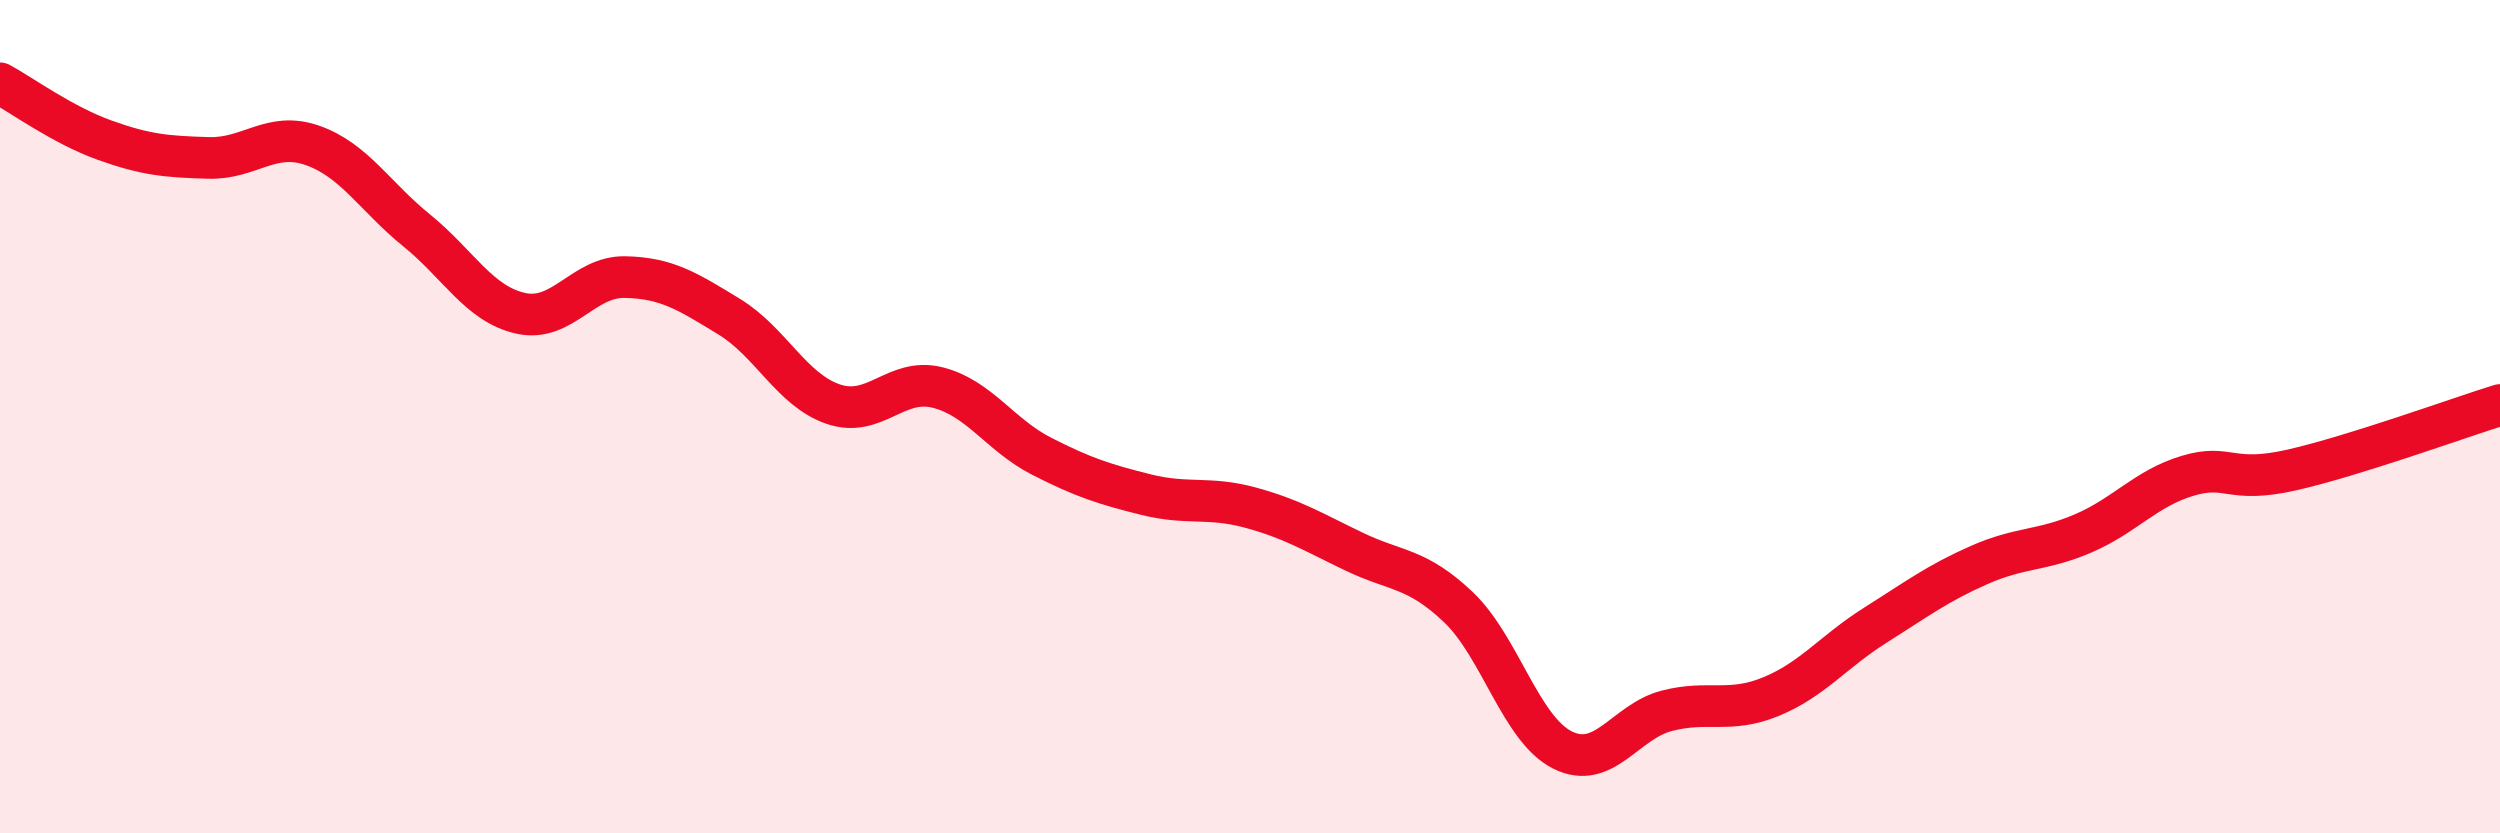
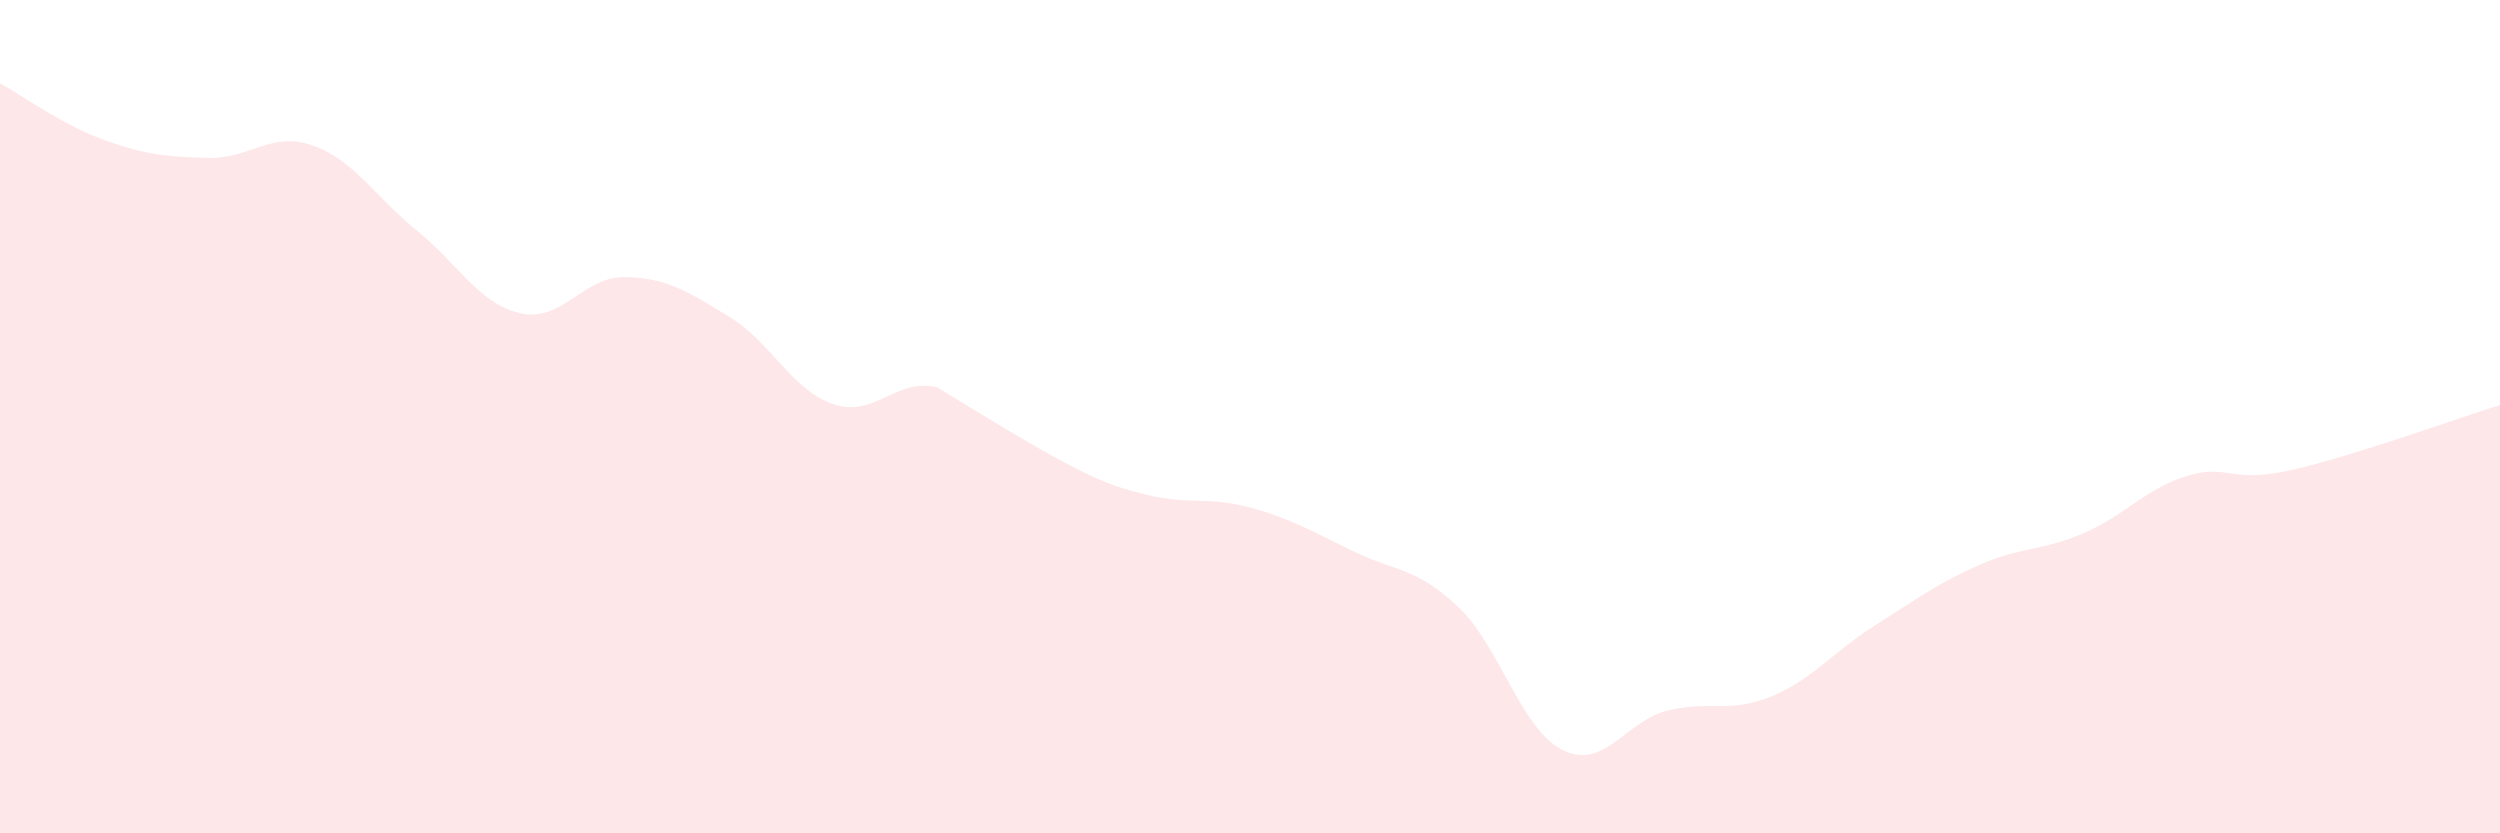
<svg xmlns="http://www.w3.org/2000/svg" width="60" height="20" viewBox="0 0 60 20">
-   <path d="M 0,2 C 0.5,2.27 1.5,3 2.5,3.36 C 3.5,3.72 4,3.76 5,3.79 C 6,3.82 6.5,3.14 7.5,3.49 C 8.5,3.84 9,4.72 10,5.53 C 11,6.34 11.5,7.3 12.5,7.52 C 13.5,7.74 14,6.63 15,6.65 C 16,6.67 16.5,6.99 17.5,7.6 C 18.5,8.21 19,9.36 20,9.7 C 21,10.04 21.5,9.05 22.5,9.3 C 23.5,9.55 24,10.44 25,10.95 C 26,11.46 26.5,11.62 27.5,11.87 C 28.5,12.12 29,11.91 30,12.18 C 31,12.45 31.5,12.76 32.5,13.24 C 33.5,13.72 34,13.62 35,14.57 C 36,15.52 36.5,17.5 37.5,18 C 38.5,18.5 39,17.32 40,17.06 C 41,16.8 41.5,17.13 42.5,16.72 C 43.5,16.31 44,15.64 45,15.01 C 46,14.38 46.5,14 47.5,13.56 C 48.5,13.12 49,13.23 50,12.8 C 51,12.37 51.5,11.72 52.5,11.42 C 53.5,11.12 53.5,11.62 55,11.28 C 56.5,10.94 59,10.03 60,9.72L60 20L0 20Z" fill="#EB0A25" opacity="0.1" stroke-linecap="round" stroke-linejoin="round" />
-   <path d="M 0,2 C 0.5,2.27 1.5,3 2.5,3.36 C 3.5,3.72 4,3.76 5,3.79 C 6,3.82 6.5,3.14 7.5,3.49 C 8.5,3.84 9,4.72 10,5.53 C 11,6.34 11.5,7.3 12.5,7.52 C 13.5,7.74 14,6.63 15,6.65 C 16,6.67 16.5,6.99 17.5,7.6 C 18.5,8.21 19,9.36 20,9.7 C 21,10.04 21.5,9.05 22.5,9.3 C 23.5,9.55 24,10.44 25,10.95 C 26,11.46 26.5,11.62 27.5,11.87 C 28.5,12.12 29,11.91 30,12.18 C 31,12.45 31.5,12.76 32.5,13.24 C 33.5,13.72 34,13.62 35,14.57 C 36,15.52 36.5,17.5 37.5,18 C 38.5,18.5 39,17.32 40,17.06 C 41,16.8 41.5,17.13 42.5,16.72 C 43.5,16.31 44,15.64 45,15.01 C 46,14.38 46.5,14 47.5,13.56 C 48.5,13.12 49,13.23 50,12.8 C 51,12.37 51.5,11.72 52.5,11.42 C 53.5,11.12 53.5,11.62 55,11.28 C 56.5,10.94 59,10.03 60,9.72" stroke="#EB0A25" stroke-width="1" fill="none" stroke-linecap="round" stroke-linejoin="round" />
+   <path d="M 0,2 C 0.5,2.27 1.5,3 2.5,3.36 C 3.5,3.72 4,3.76 5,3.79 C 6,3.82 6.5,3.14 7.5,3.49 C 8.5,3.84 9,4.72 10,5.53 C 11,6.34 11.5,7.3 12.5,7.52 C 13.5,7.74 14,6.63 15,6.65 C 16,6.67 16.5,6.99 17.5,7.6 C 18.5,8.21 19,9.36 20,9.7 C 21,10.04 21.5,9.05 22.5,9.3 C 26,11.46 26.5,11.62 27.5,11.87 C 28.5,12.12 29,11.91 30,12.18 C 31,12.45 31.5,12.76 32.5,13.24 C 33.5,13.72 34,13.62 35,14.57 C 36,15.52 36.5,17.5 37.5,18 C 38.5,18.5 39,17.32 40,17.06 C 41,16.8 41.5,17.13 42.5,16.72 C 43.5,16.31 44,15.64 45,15.01 C 46,14.38 46.5,14 47.5,13.56 C 48.5,13.12 49,13.23 50,12.8 C 51,12.37 51.5,11.72 52.5,11.42 C 53.5,11.12 53.5,11.62 55,11.28 C 56.5,10.94 59,10.03 60,9.72L60 20L0 20Z" fill="#EB0A25" opacity="0.1" stroke-linecap="round" stroke-linejoin="round" />
</svg>